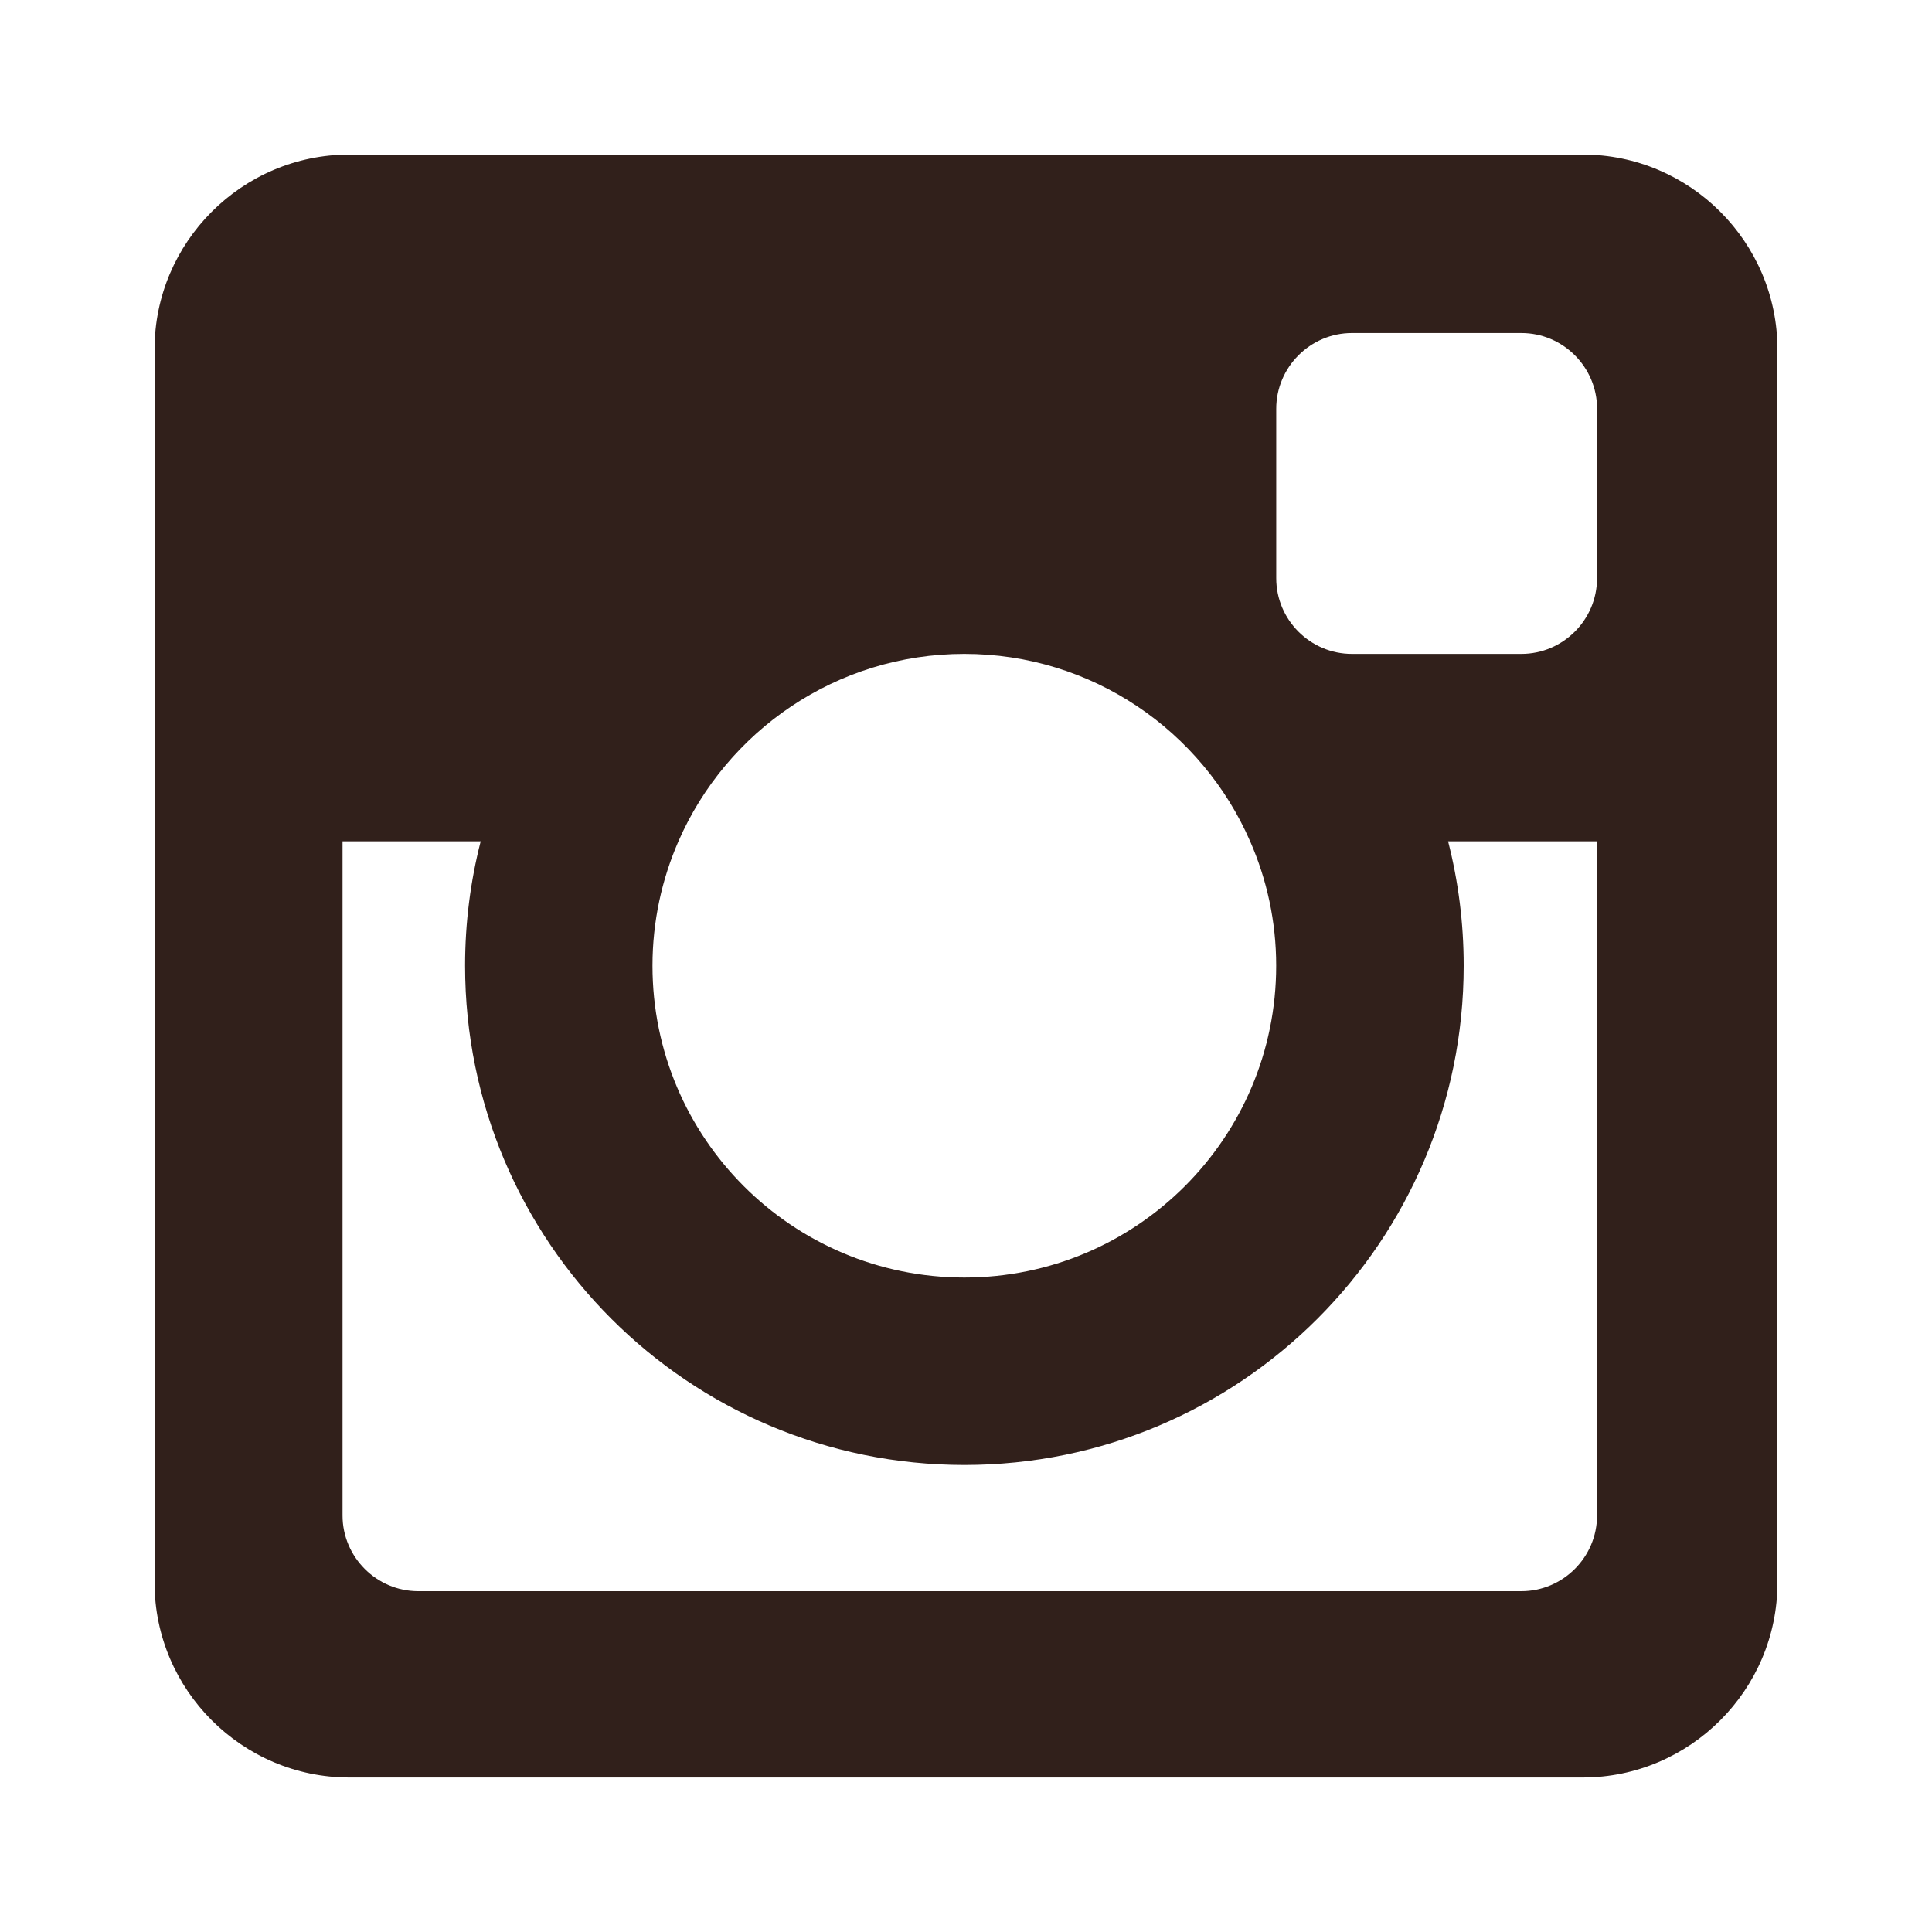
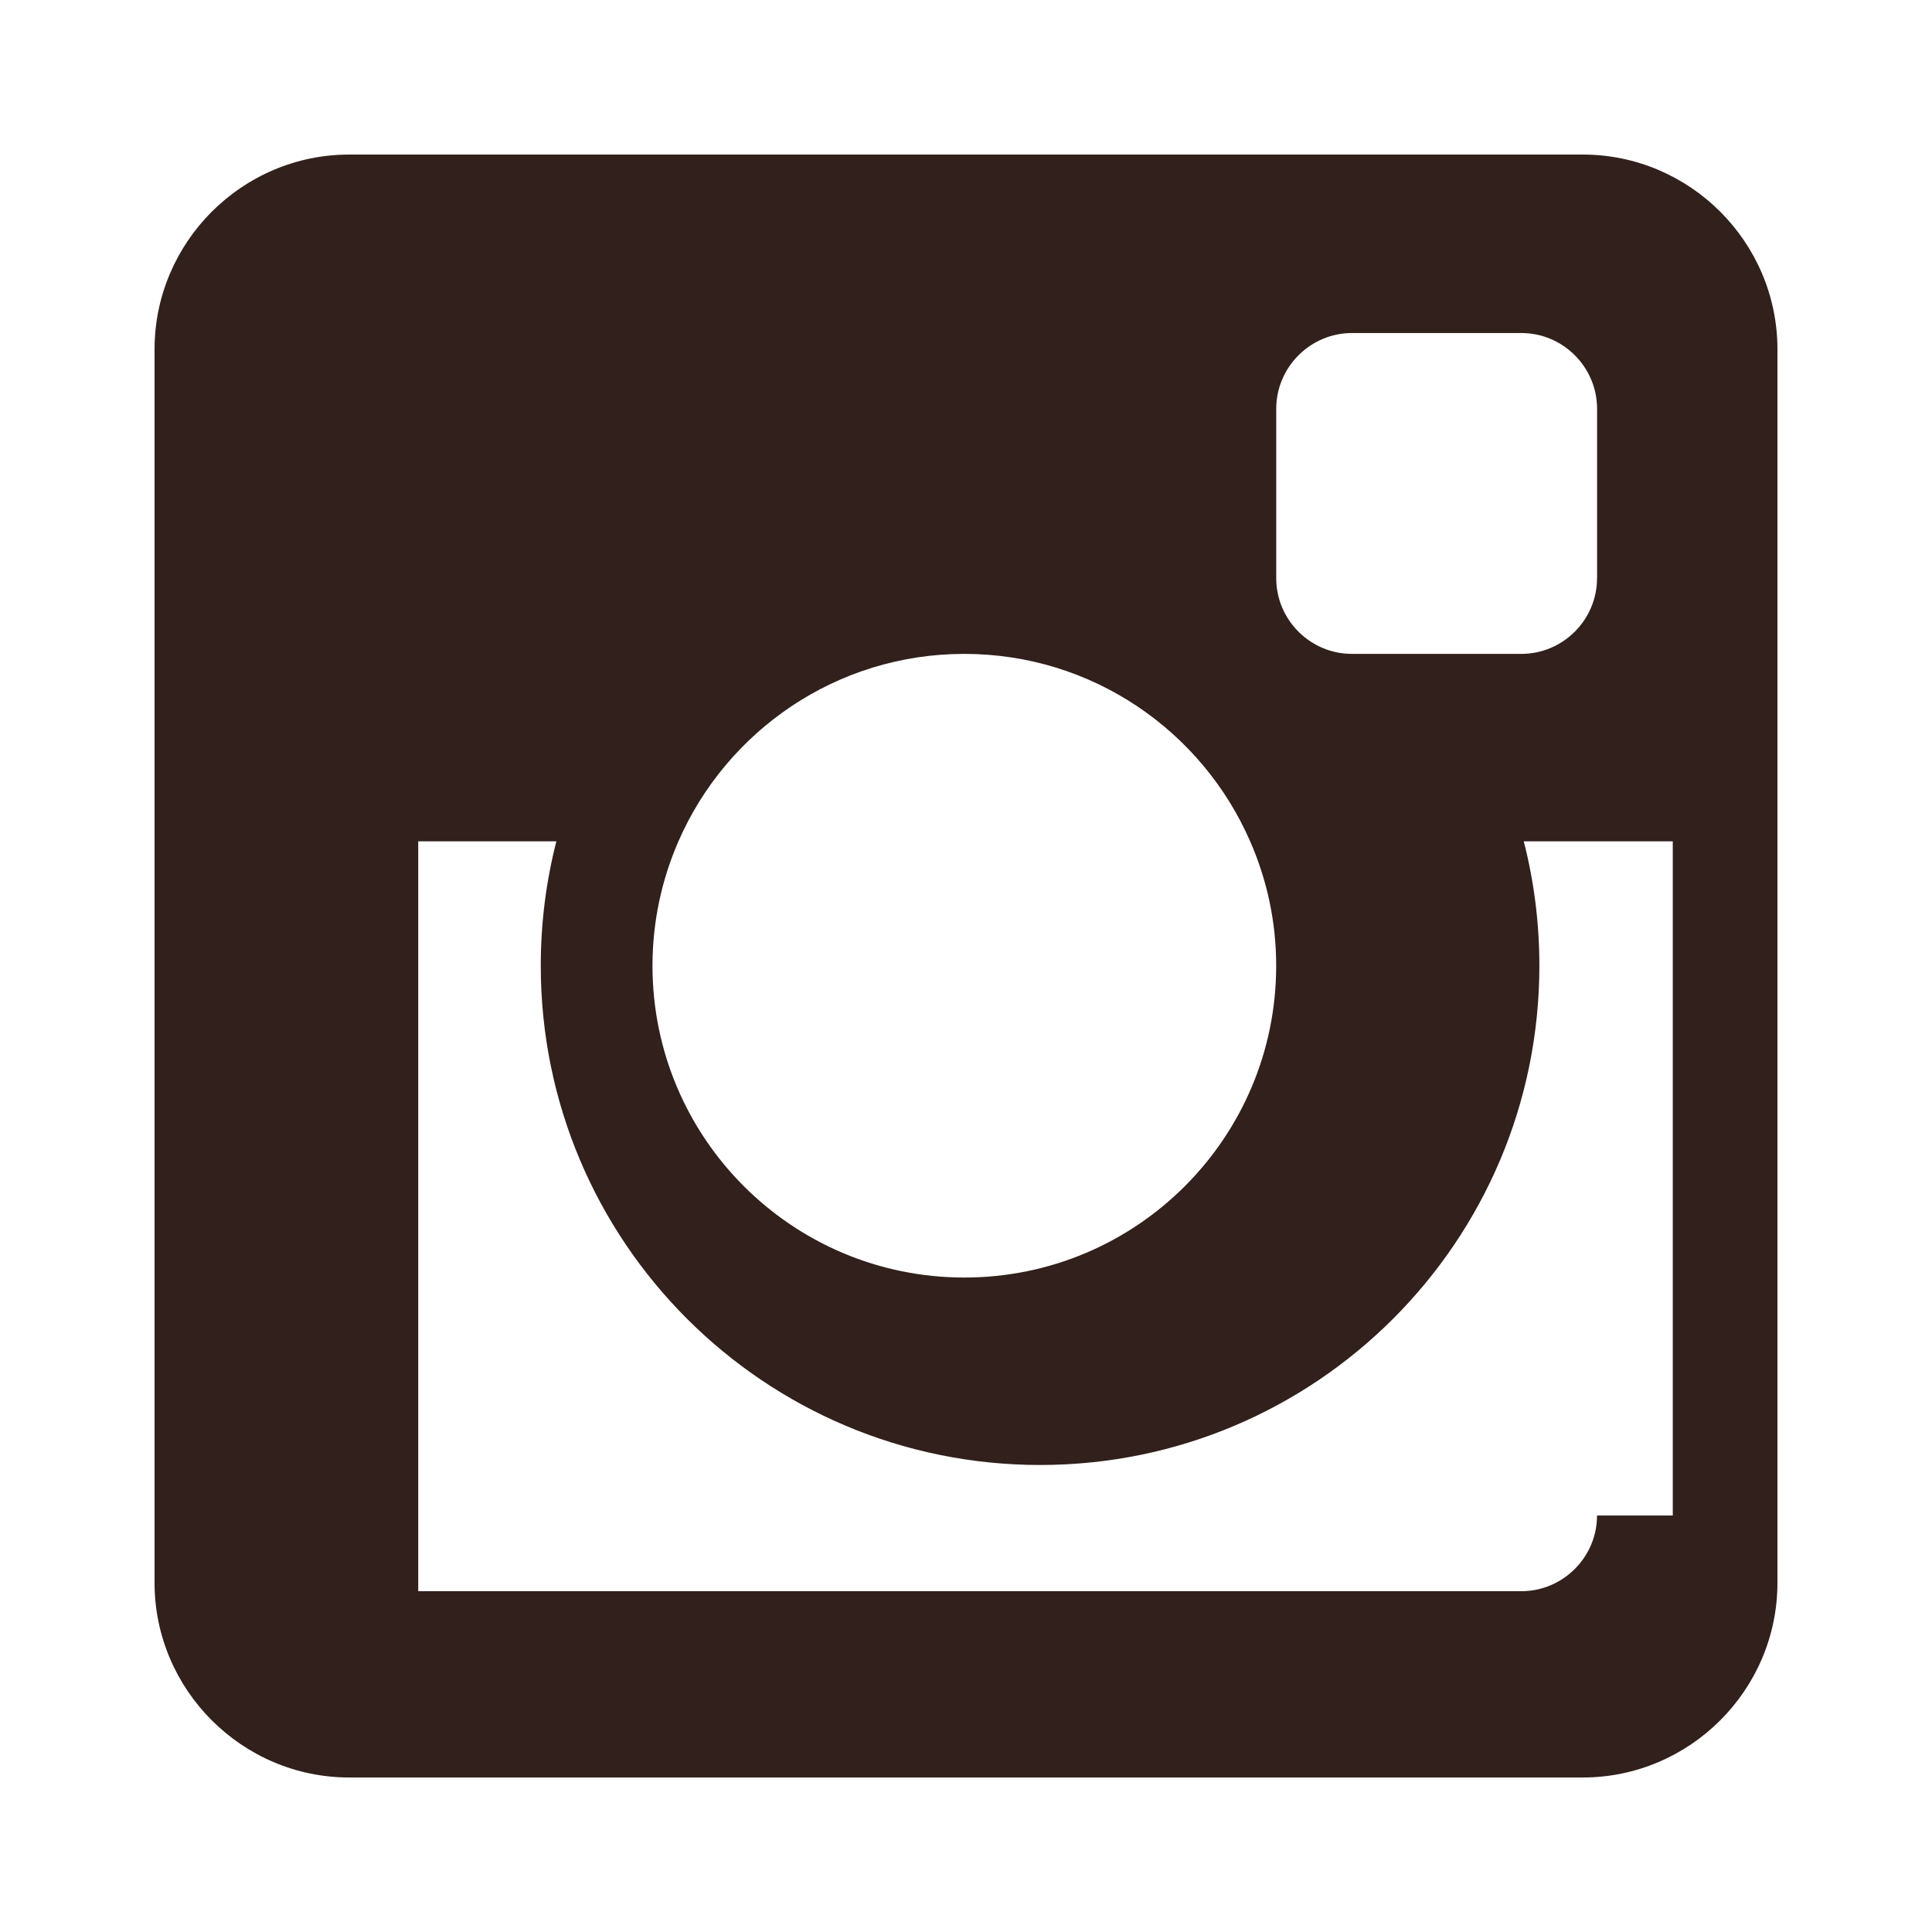
<svg xmlns="http://www.w3.org/2000/svg" version="1.1" id="レイヤー_1" x="0px" y="0px" width="40px" height="40px" viewBox="0 0 40 40" style="enable-background:new 0 0 40 40;" xml:space="preserve">
  <style type="text/css">
	.st0{fill:#31201B;}
</style>
  <g>
    <g>
-       <path class="st0" d="M32.77,3.2H7.23C5.014,3.2,3.2,5.013,3.2,7.231v25.54c0,2.216,1.814,4.03,4.03,4.03h25.54    c2.217,0,4.03-1.814,4.03-4.03V7.231C36.8,5.013,34.987,3.2,32.77,3.2z M26.422,19.994c0,3.565-2.891,6.456-6.456,6.456    c-3.566,0-6.457-2.891-6.457-6.456c0-0.916,0.193-1.785,0.537-2.575c0.995-2.283,3.27-3.881,5.919-3.881    c2.649,0,4.924,1.598,5.918,3.881C26.229,18.209,26.422,19.078,26.422,19.994z M33.065,31.377c0,0.862-0.706,1.567-1.567,1.567    H8.659c-0.862,0-1.567-0.706-1.567-1.567V17.419h2.86c-0.211,0.823-0.323,1.686-0.323,2.575c0,5.71,4.628,10.337,10.338,10.337    c5.708,0,10.337-4.628,10.337-10.337c0-0.889-0.112-1.752-0.323-2.575h3.085V31.377z M33.065,11.971    c0,0.863-0.706,1.567-1.567,1.567h-3.461h-0.047c-0.862,0-1.567-0.704-1.567-1.567v-0.047v-3.46c0-0.863,0.706-1.569,1.567-1.569    h3.509c0.862,0,1.567,0.706,1.567,1.569V11.971z" />
+       <path class="st0" d="M32.77,3.2H7.23C5.014,3.2,3.2,5.013,3.2,7.231v25.54c0,2.216,1.814,4.03,4.03,4.03h25.54    c2.217,0,4.03-1.814,4.03-4.03V7.231C36.8,5.013,34.987,3.2,32.77,3.2z M26.422,19.994c0,3.565-2.891,6.456-6.456,6.456    c-3.566,0-6.457-2.891-6.457-6.456c0-0.916,0.193-1.785,0.537-2.575c0.995-2.283,3.27-3.881,5.919-3.881    c2.649,0,4.924,1.598,5.918,3.881C26.229,18.209,26.422,19.078,26.422,19.994z M33.065,31.377c0,0.862-0.706,1.567-1.567,1.567    H8.659V17.419h2.86c-0.211,0.823-0.323,1.686-0.323,2.575c0,5.71,4.628,10.337,10.338,10.337    c5.708,0,10.337-4.628,10.337-10.337c0-0.889-0.112-1.752-0.323-2.575h3.085V31.377z M33.065,11.971    c0,0.863-0.706,1.567-1.567,1.567h-3.461h-0.047c-0.862,0-1.567-0.704-1.567-1.567v-0.047v-3.46c0-0.863,0.706-1.569,1.567-1.569    h3.509c0.862,0,1.567,0.706,1.567,1.569V11.971z" />
    </g>
  </g>
</svg>